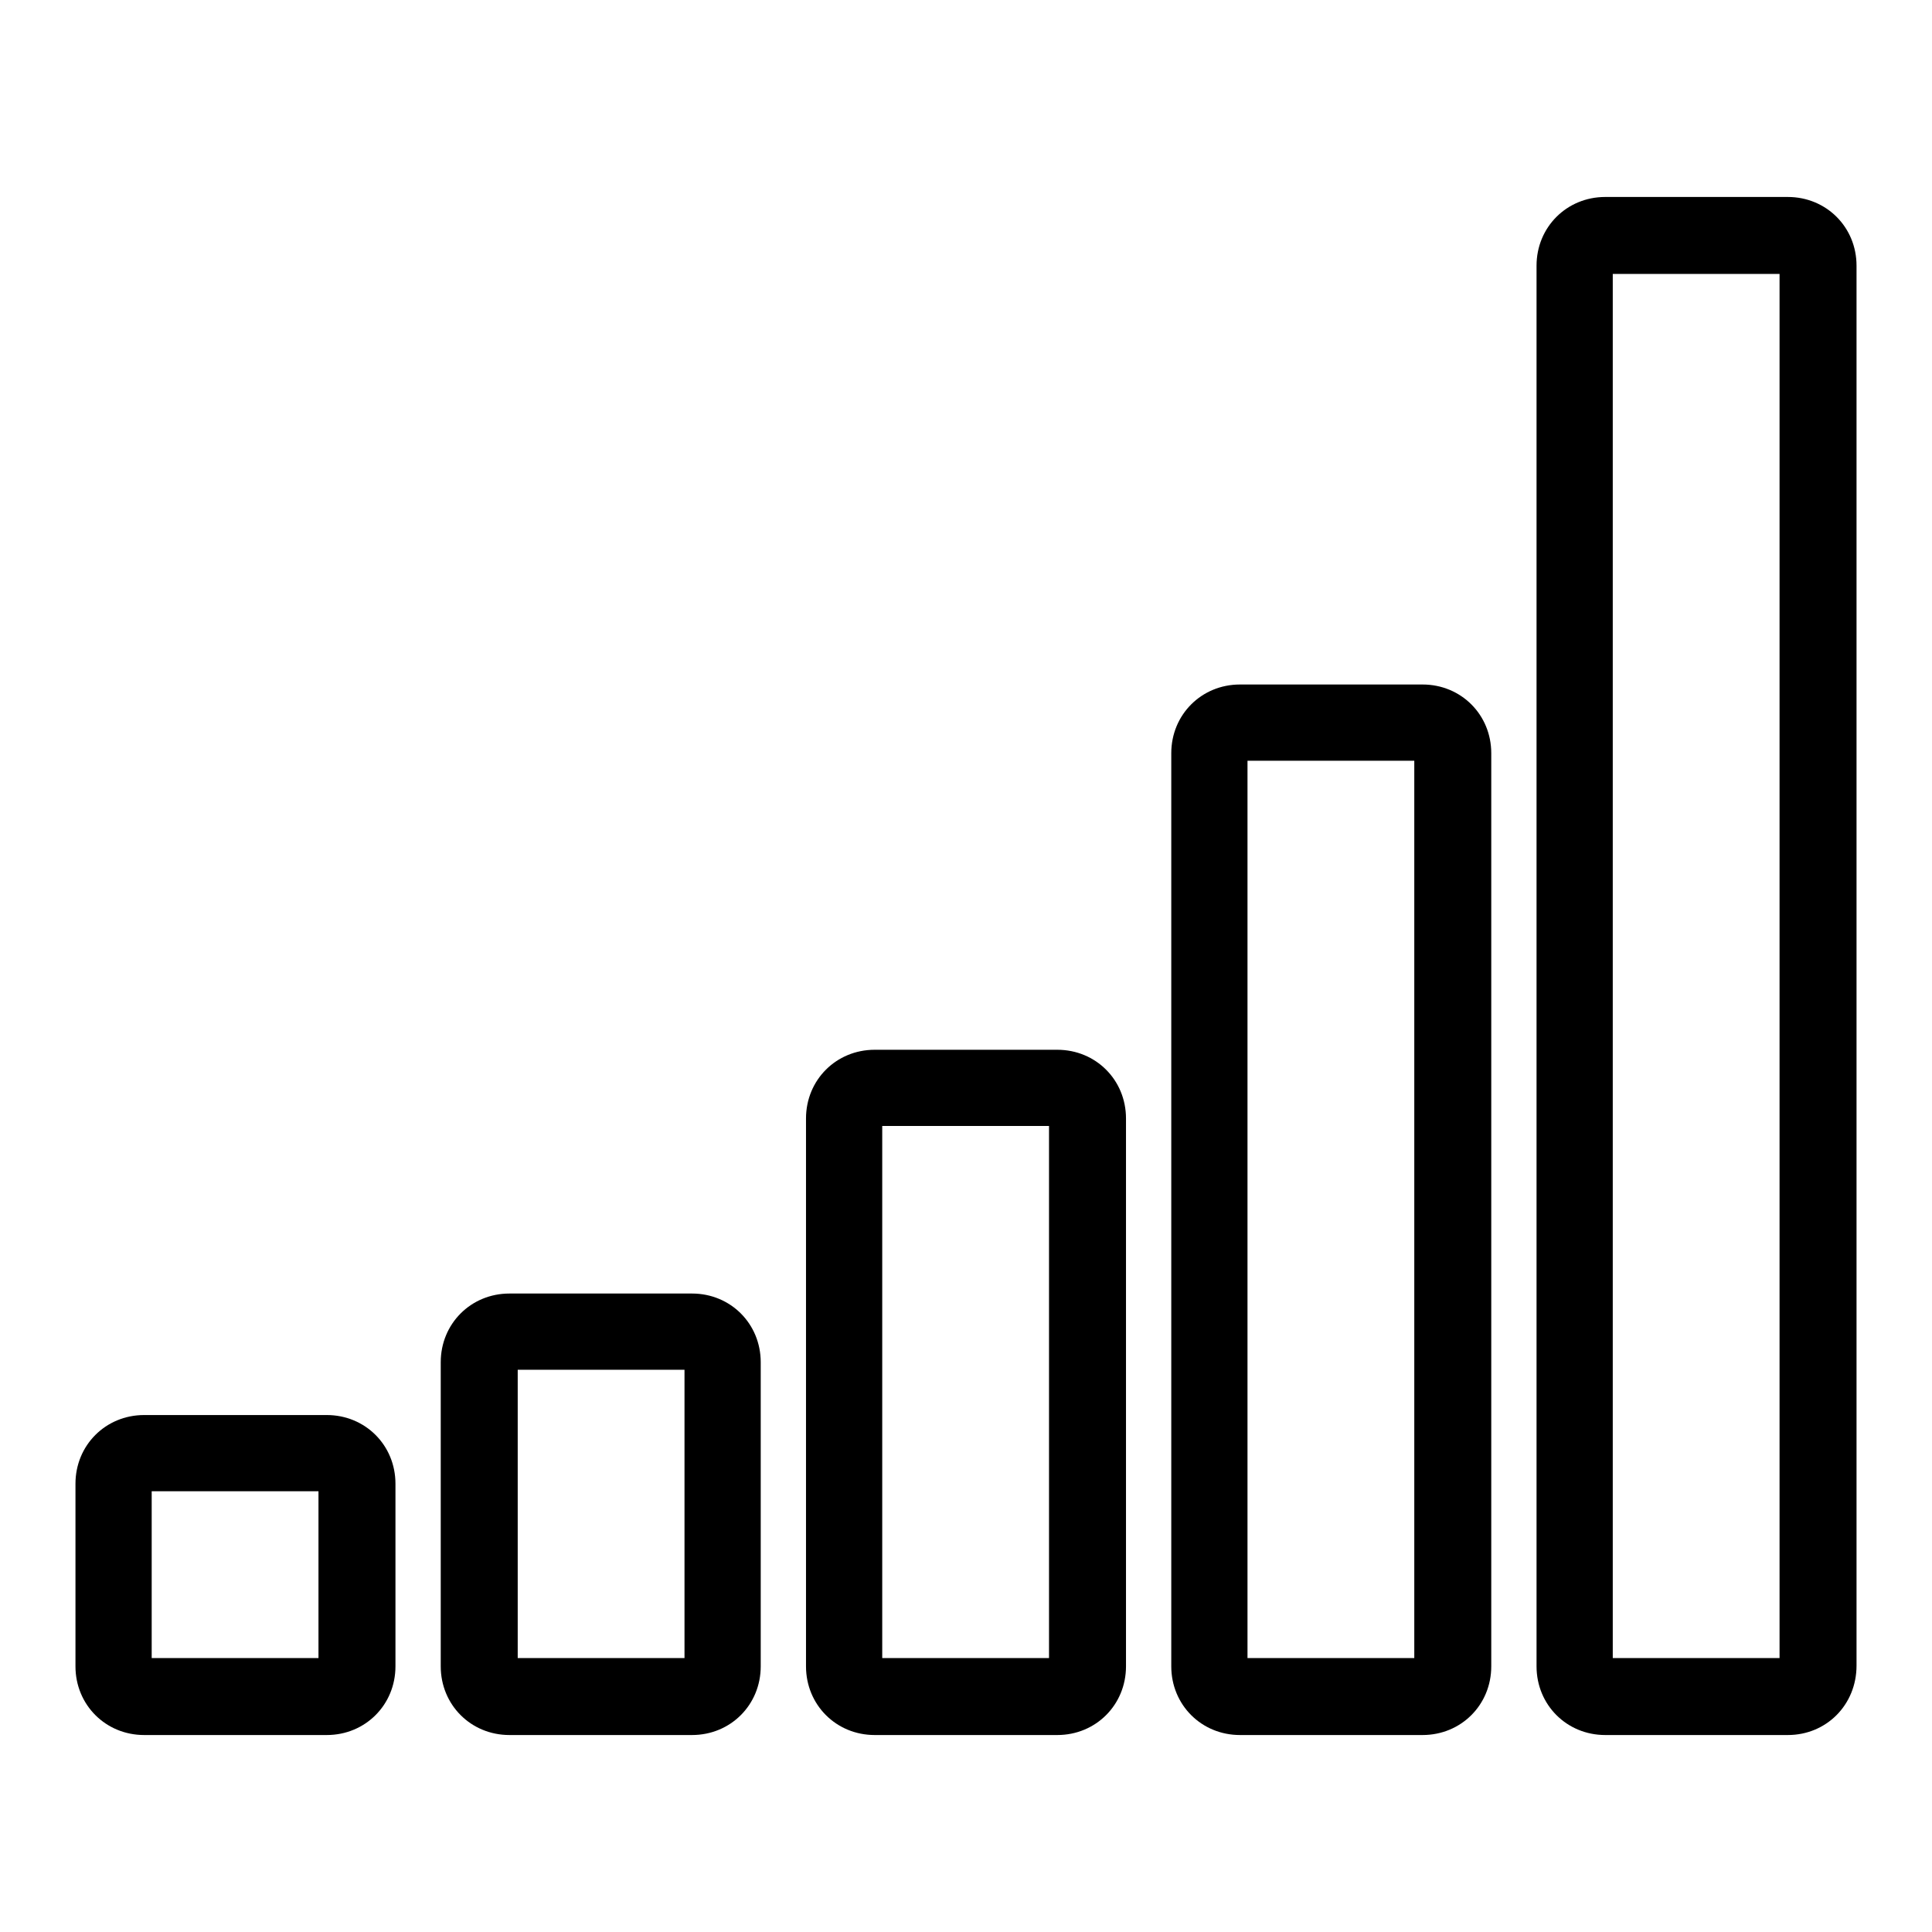
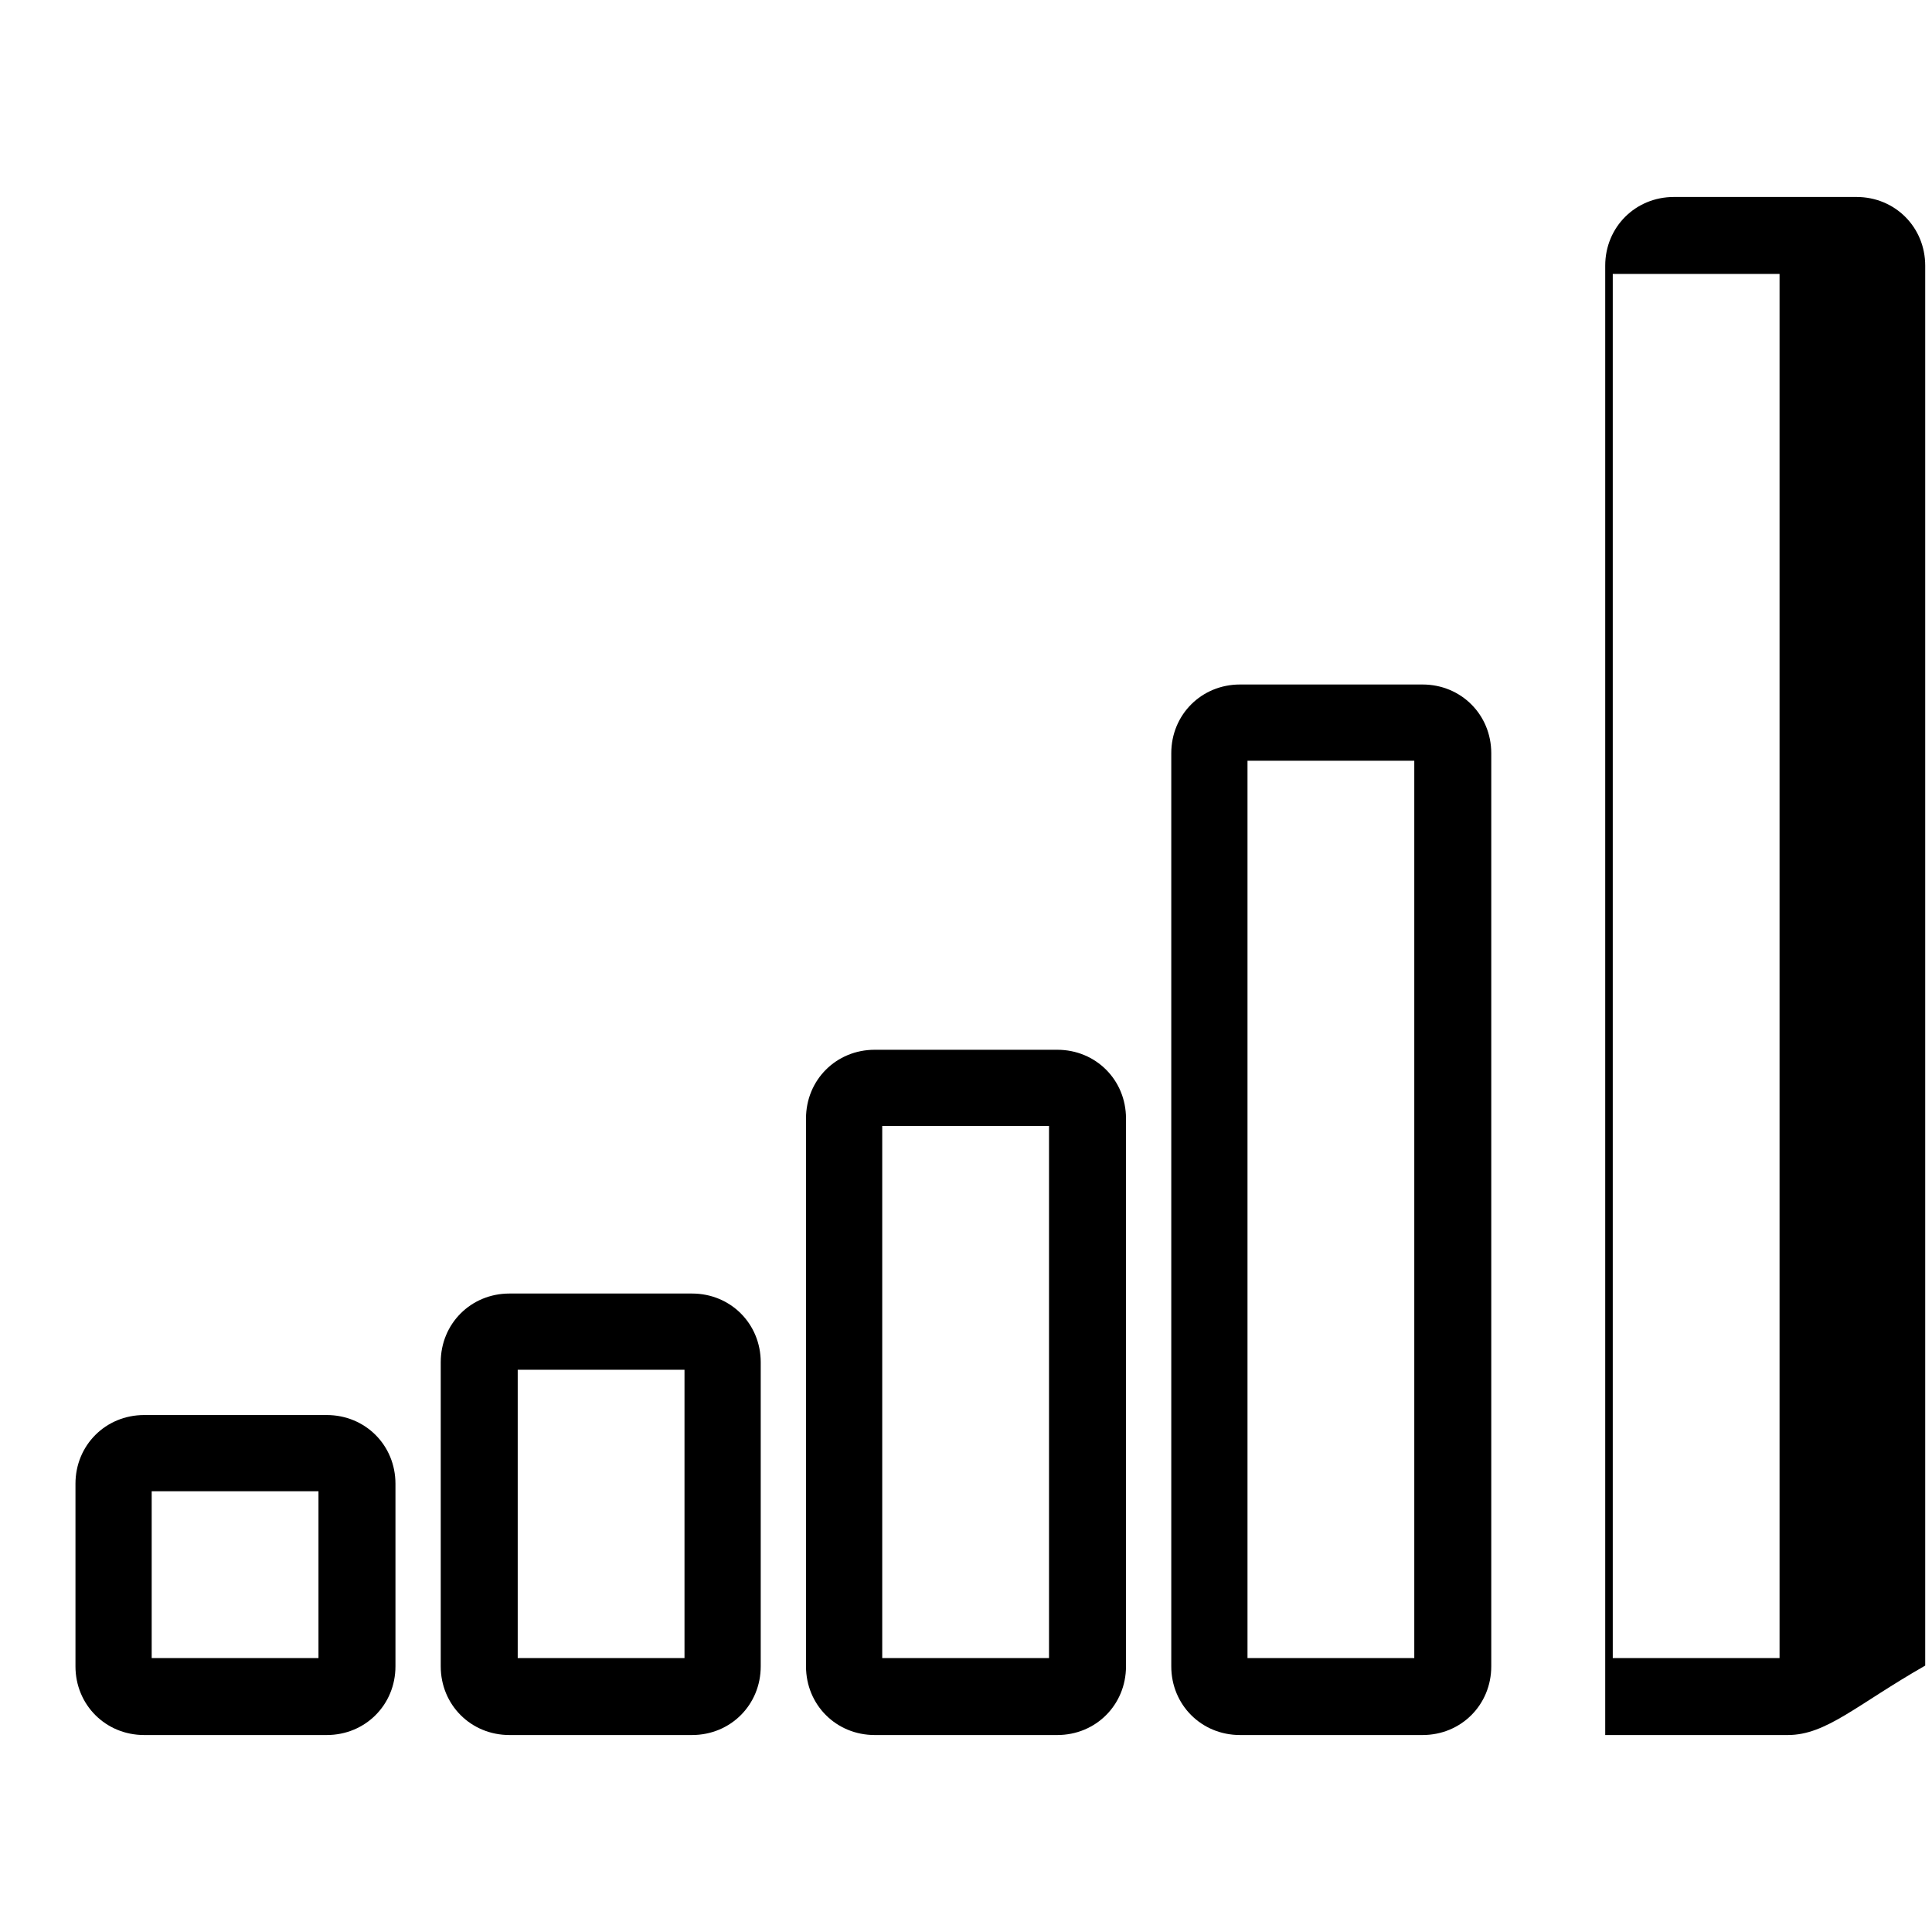
<svg xmlns="http://www.w3.org/2000/svg" version="1.1" x="0px" y="0px" viewBox="0 0 256 256" enable-background="new 0 0 256 256" xml:space="preserve">
  <g>
-     <path fill="#000000" d="M236.9,229.9h-24.2c-5.1,0-9.1-4-9.1-9.1V35.2c0-5.1,4-9.1,9.1-9.1h24.2c5.1,0,9.1,4,9.1,9.1v185.5 C246,225.9,242,229.9,236.9,229.9z M213.7,219.7h22.1V36.3h-22.1V219.7z M188.5,229.9h-24.2c-5.1,0-9.1-4-9.1-9.1v-121 c0-5.1,4-9.1,9.1-9.1h24.2c5.1,0,9.1,4,9.1,9.1v121C197.6,225.9,193.6,229.9,188.5,229.9L188.5,229.9z M165.3,219.7h22.1V100.8 h-22.1V219.7z M140.1,229.9h-24.2c-5.1,0-9.1-4-9.1-9.1v-72.6c0-5.1,4-9.1,9.1-9.1h24.2c5.1,0,9.1,4,9.1,9.1v72.6 C149.2,225.9,145.2,229.9,140.1,229.9L140.1,229.9z M116.9,219.7h22.1v-70.5h-22.1V219.7z M91.7,229.9H67.5c-5.1,0-9.1-4-9.1-9.1 v-40.3c0-5.1,4-9.1,9.1-9.1h24.2c5.1,0,9.1,4,9.1,9.1v40.3C100.8,225.9,96.8,229.9,91.7,229.9L91.7,229.9z M68.6,219.7h22.1v-38.2 H68.6V219.7z M43.3,229.9H19.1c-5.1,0-9.1-4-9.1-9.1v-24.2c0-5.1,4-9.1,9.1-9.1h24.2c5.1,0,9.1,4,9.1,9.1v24.2 C52.4,225.9,48.4,229.9,43.3,229.9z M20.1,219.7h22.1v-22.1H20.1V219.7z" />
+     <path fill="#000000" d="M236.9,229.9h-24.2V35.2c0-5.1,4-9.1,9.1-9.1h24.2c5.1,0,9.1,4,9.1,9.1v185.5 C246,225.9,242,229.9,236.9,229.9z M213.7,219.7h22.1V36.3h-22.1V219.7z M188.5,229.9h-24.2c-5.1,0-9.1-4-9.1-9.1v-121 c0-5.1,4-9.1,9.1-9.1h24.2c5.1,0,9.1,4,9.1,9.1v121C197.6,225.9,193.6,229.9,188.5,229.9L188.5,229.9z M165.3,219.7h22.1V100.8 h-22.1V219.7z M140.1,229.9h-24.2c-5.1,0-9.1-4-9.1-9.1v-72.6c0-5.1,4-9.1,9.1-9.1h24.2c5.1,0,9.1,4,9.1,9.1v72.6 C149.2,225.9,145.2,229.9,140.1,229.9L140.1,229.9z M116.9,219.7h22.1v-70.5h-22.1V219.7z M91.7,229.9H67.5c-5.1,0-9.1-4-9.1-9.1 v-40.3c0-5.1,4-9.1,9.1-9.1h24.2c5.1,0,9.1,4,9.1,9.1v40.3C100.8,225.9,96.8,229.9,91.7,229.9L91.7,229.9z M68.6,219.7h22.1v-38.2 H68.6V219.7z M43.3,229.9H19.1c-5.1,0-9.1-4-9.1-9.1v-24.2c0-5.1,4-9.1,9.1-9.1h24.2c5.1,0,9.1,4,9.1,9.1v24.2 C52.4,225.9,48.4,229.9,43.3,229.9z M20.1,219.7h22.1v-22.1H20.1V219.7z" />
  </g>
</svg>